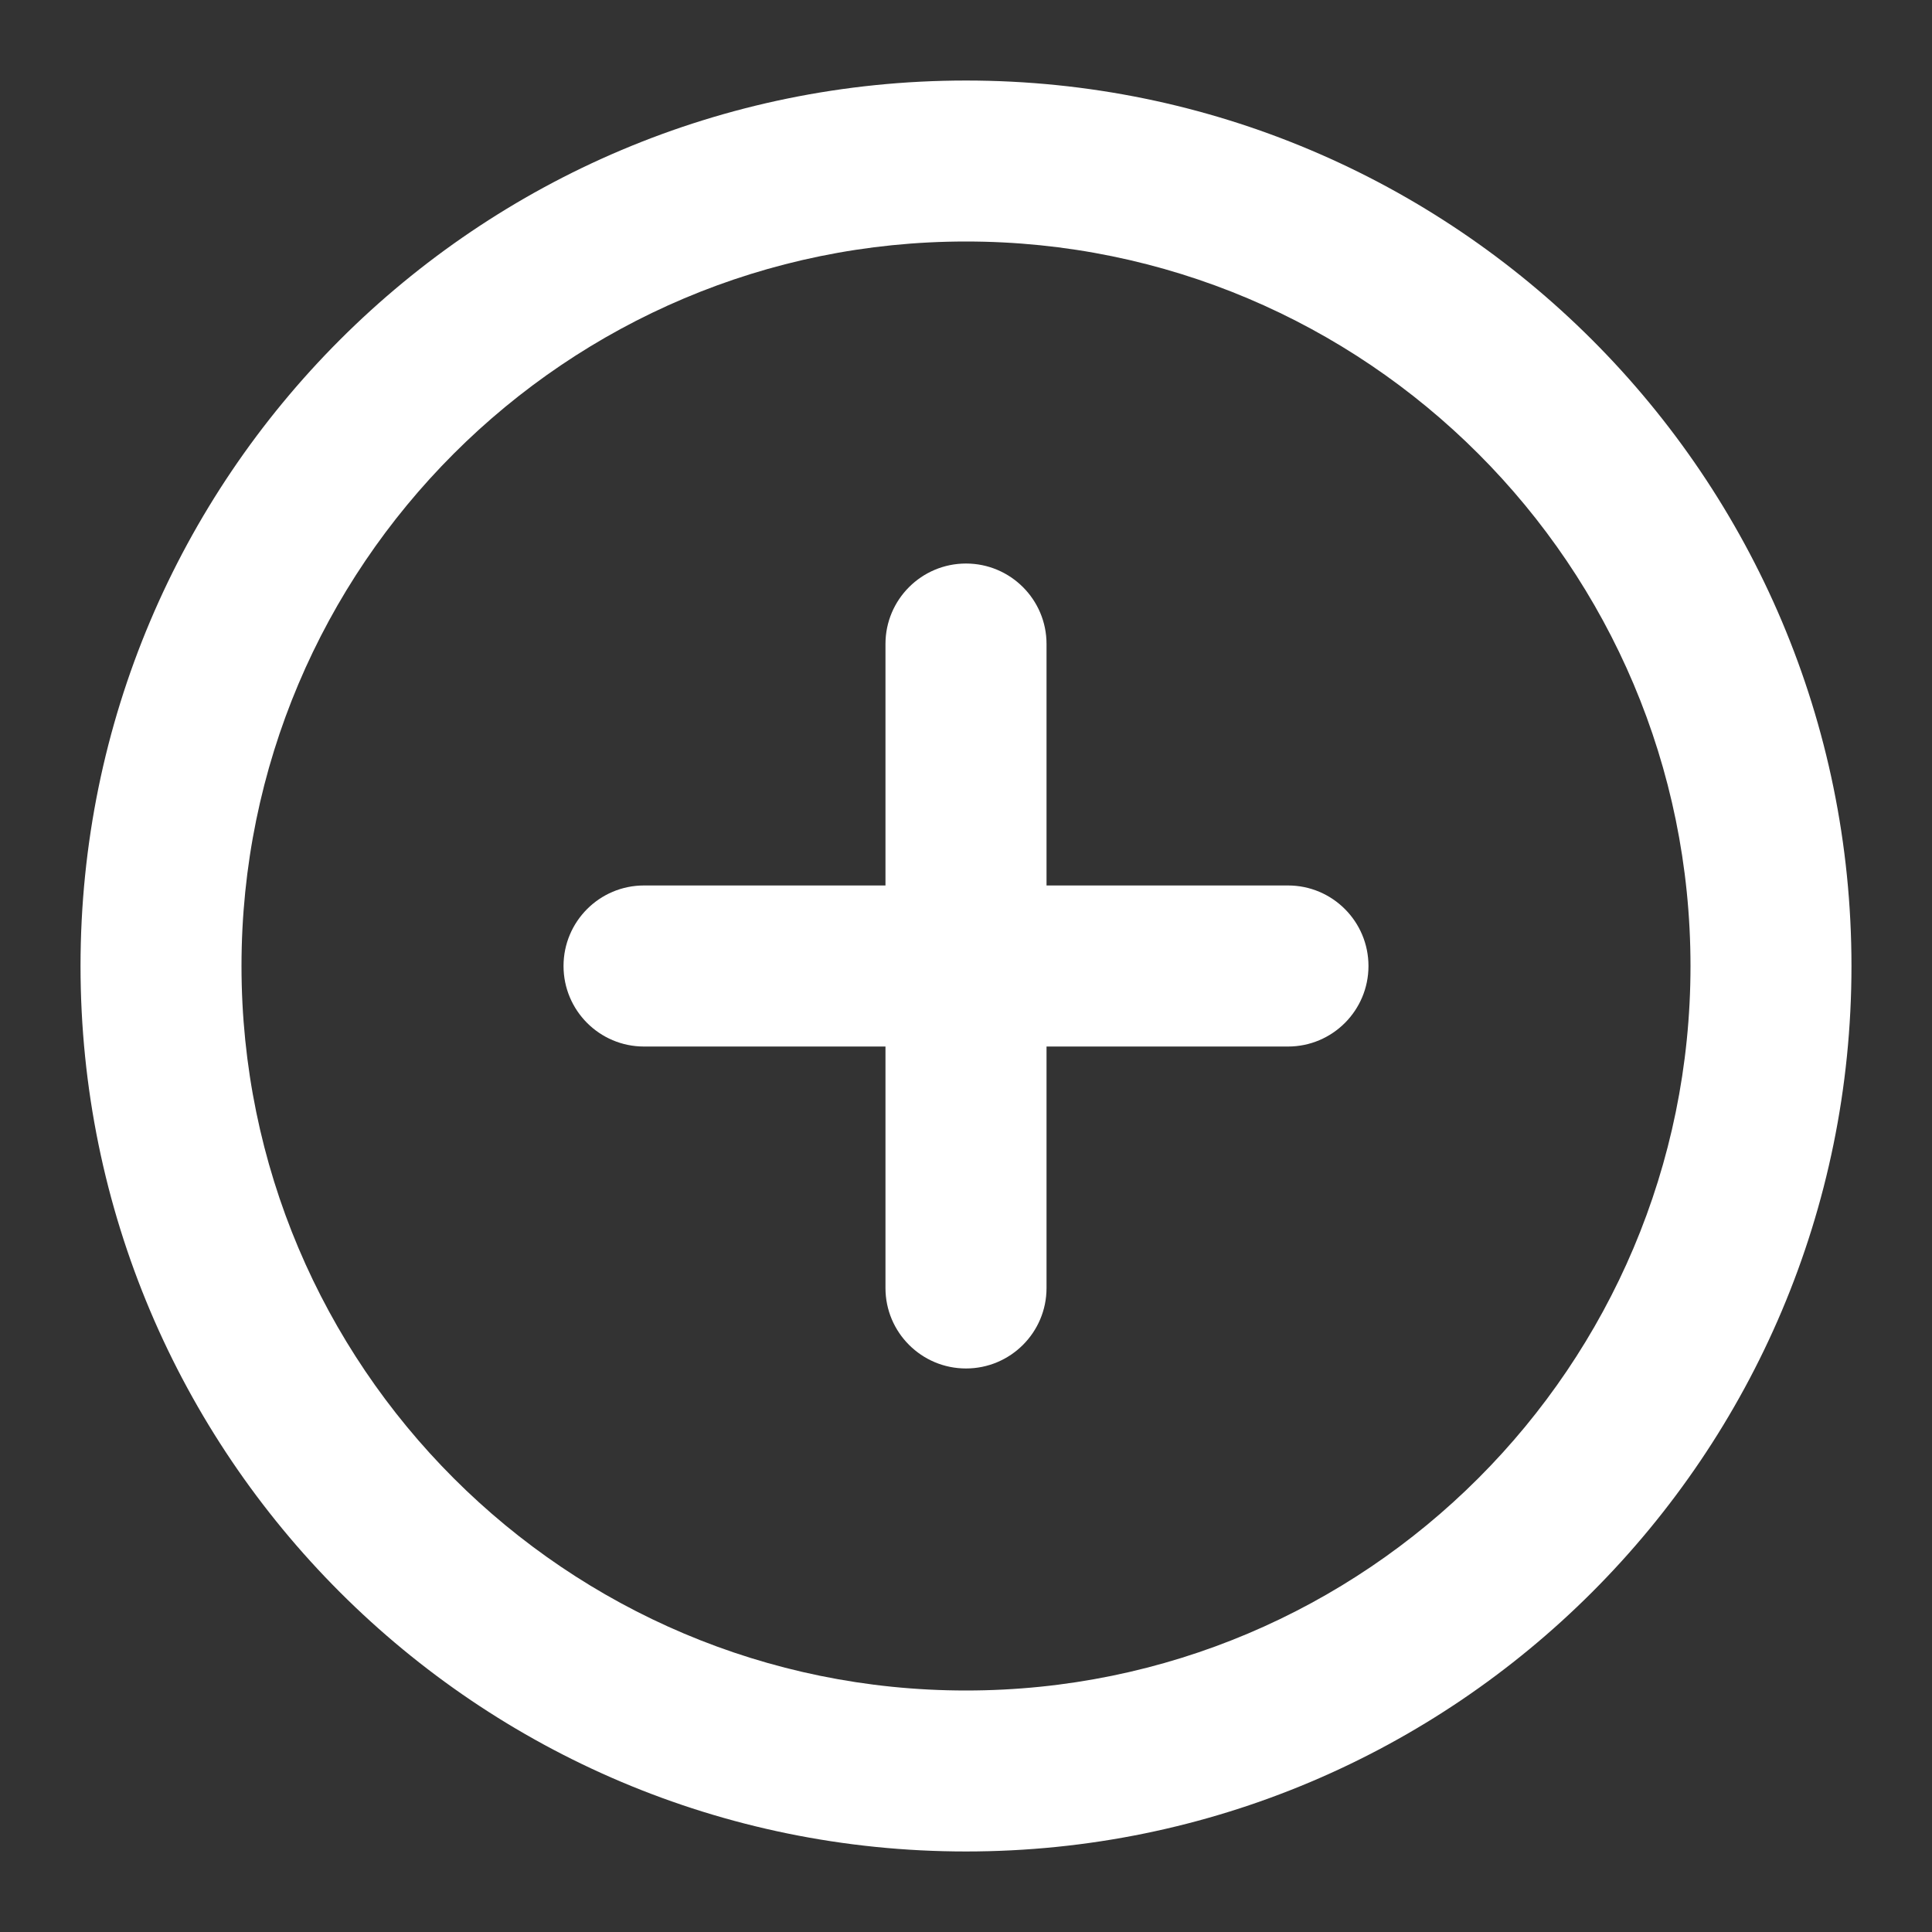
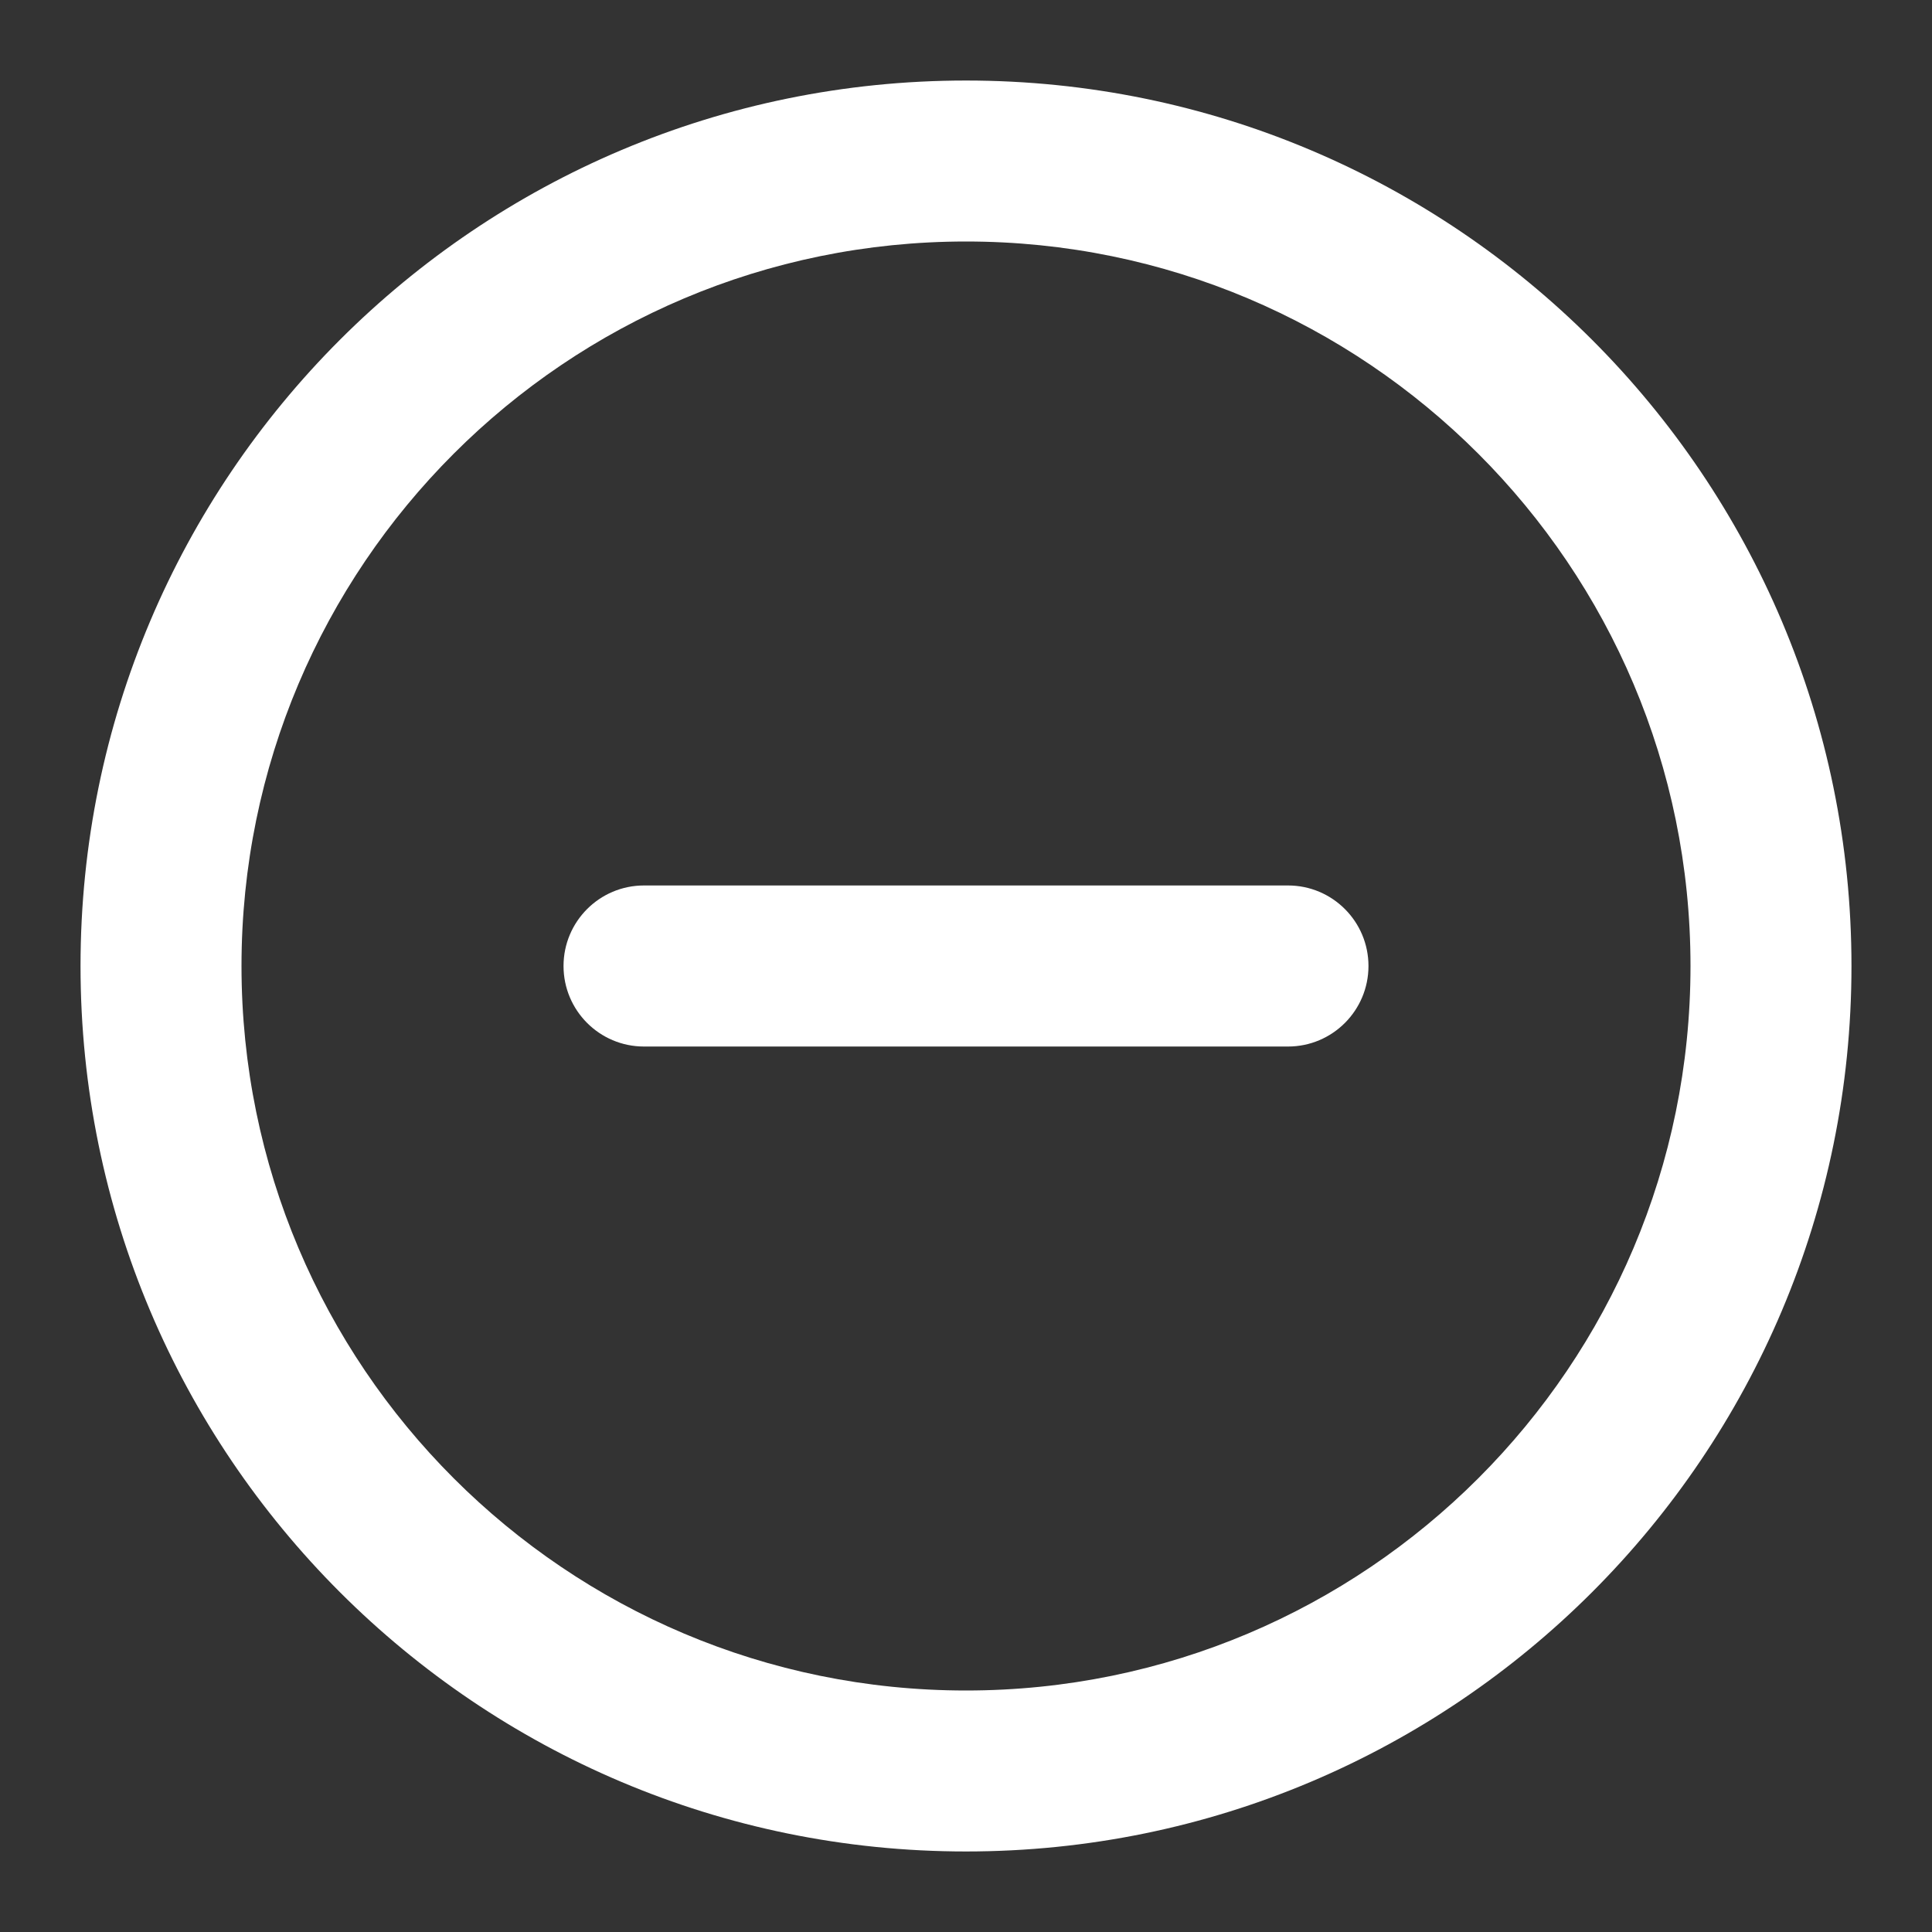
<svg xmlns="http://www.w3.org/2000/svg" width="22" height="22" viewBox="0 0 22 22" fill="none">
  <rect x="0" y="0" width="22" height="22" fill="#333333" stroke="none" />
  <path fill-rule="evenodd" clip-rule="evenodd" d="M11 2.75C6.444 2.75 2.75 6.444 2.75 11C2.75 15.556 6.444 19.25 11 19.25C15.556 19.25 19.25 15.556 19.25 11C19.25 6.444 15.556 2.75 11 2.75ZM0.917 11C0.917 5.431 5.431 0.917 11 0.917C16.569 0.917 21.083 5.431 21.083 11C21.083 16.569 16.569 21.083 11 21.083C5.431 21.083 0.917 16.569 0.917 11Z" fill="white" />
-   <path fill-rule="evenodd" clip-rule="evenodd" d="M11 6.417C11.506 6.417 11.917 6.827 11.917 7.333V14.667C11.917 15.173 11.506 15.583 11 15.583C10.494 15.583 10.083 15.173 10.083 14.667V7.333C10.083 6.827 10.494 6.417 11 6.417Z" fill="white" />
  <path fill-rule="evenodd" clip-rule="evenodd" d="M6.417 11C6.417 10.494 6.827 10.083 7.333 10.083H14.667C15.173 10.083 15.583 10.494 15.583 11C15.583 11.506 15.173 11.917 14.667 11.917H7.333C6.827 11.917 6.417 11.506 6.417 11Z" fill="white" />
</svg>